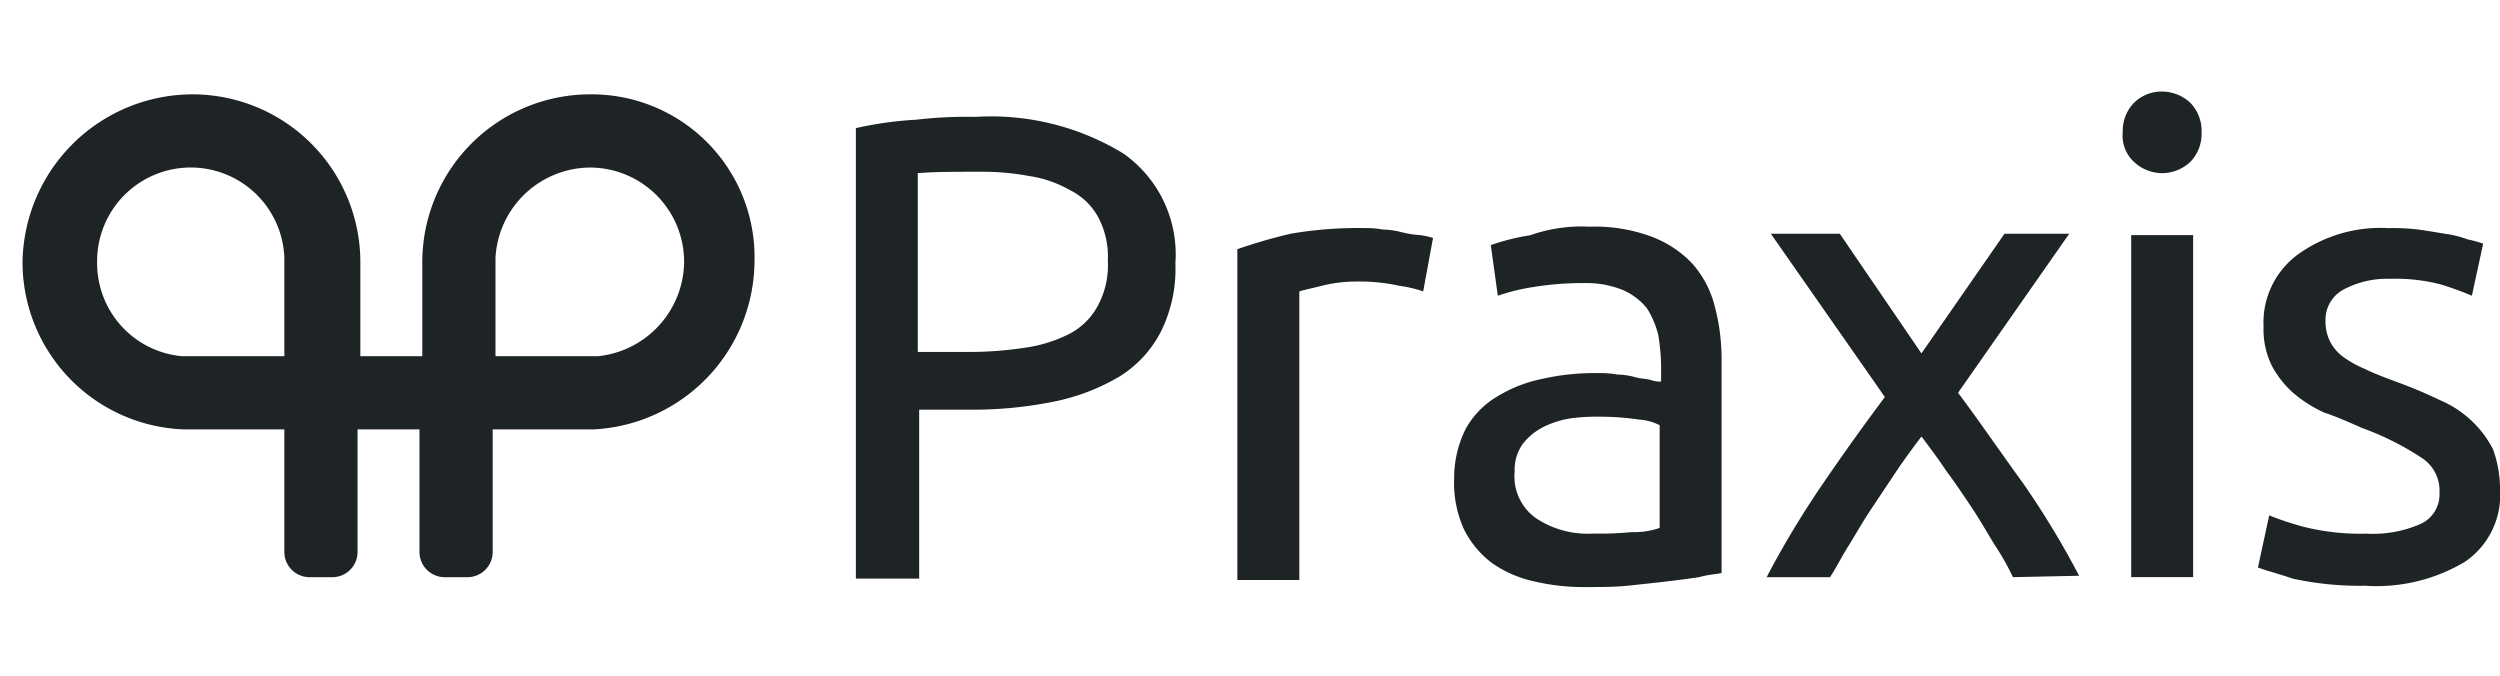
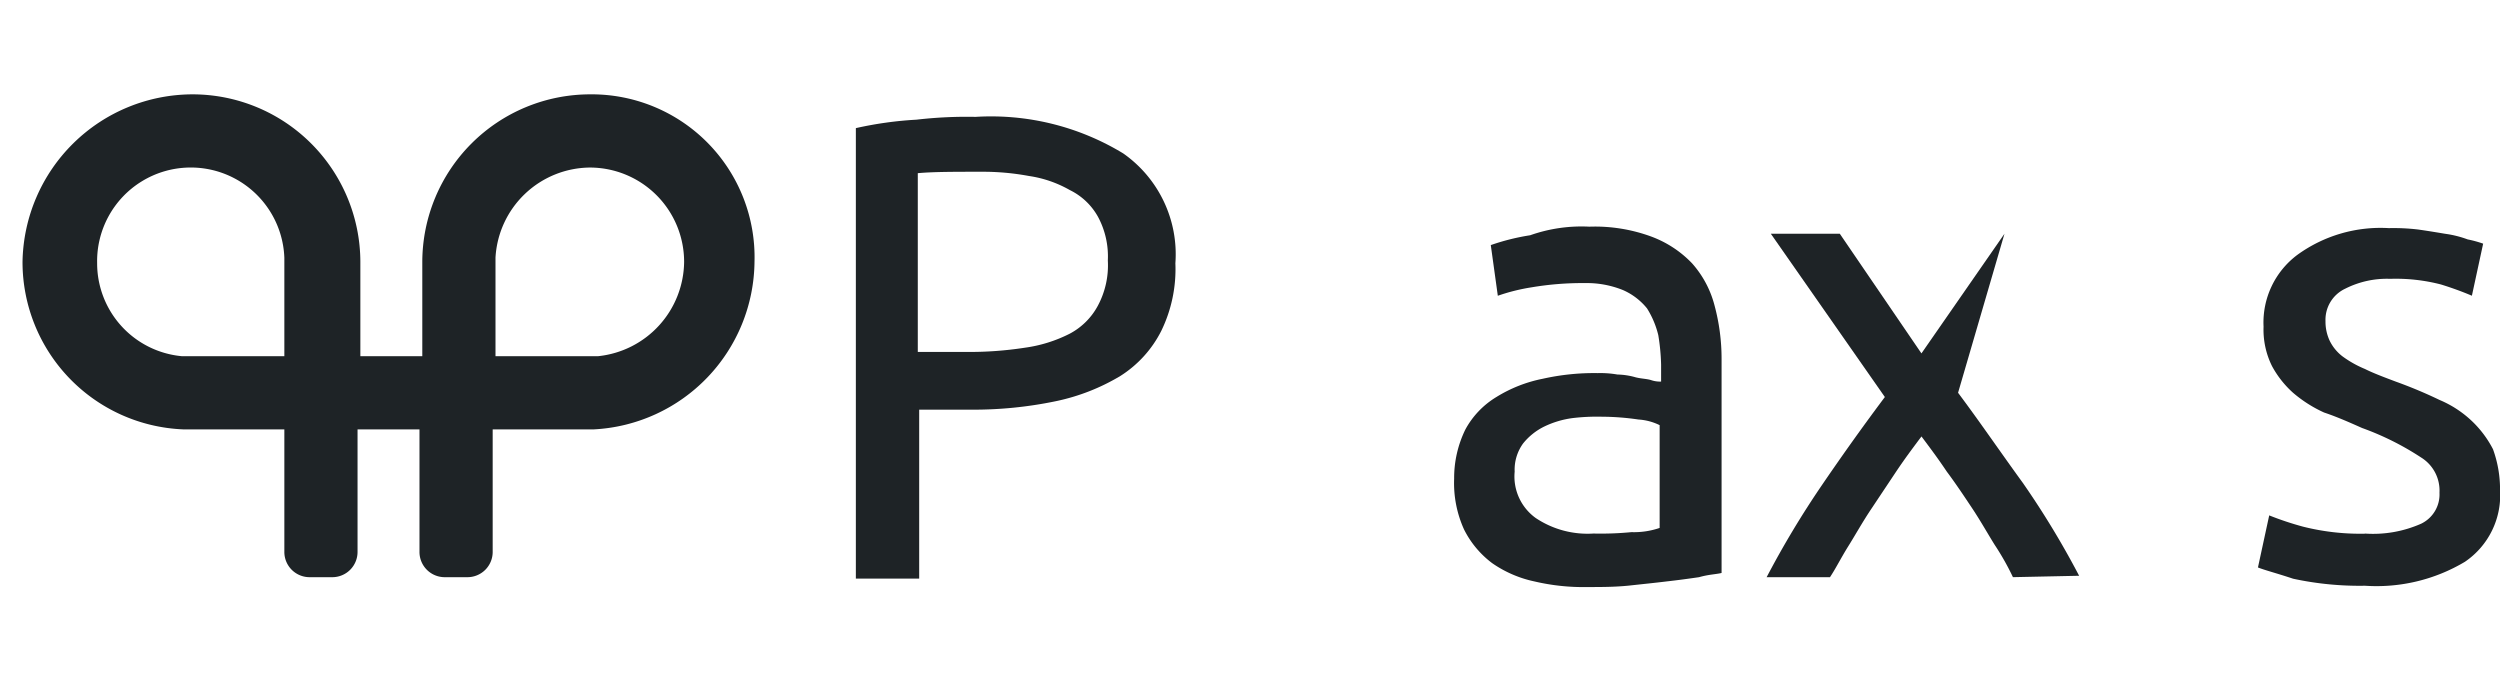
<svg xmlns="http://www.w3.org/2000/svg" id="p-praxis" width="111" height="30" viewBox="0 0 111 30">
  <defs>
    <clipPath id="clip-path">
      <rect id="Rectangle_32746" data-name="Rectangle 32746" width="111" height="30" transform="translate(1063 1447)" fill="#aa0303" opacity="0.4" />
    </clipPath>
  </defs>
  <g id="Mask_Group_60" data-name="Mask Group 60" transform="translate(-1063 -1447)" clip-path="url(#clip-path)">
    <g id="Component_18_1" data-name="Component 18 – 1" transform="translate(1064 1451.064)">
      <g id="Group_107" data-name="Group 107">
        <path id="Path_374" data-name="Path 374" d="M65.512,2.4a11.29,11.29,0,0,1,6.562,1.625A5.469,5.469,0,0,1,74.387,8.9a6.268,6.268,0,0,1-.625,3,5.07,5.07,0,0,1-1.812,2,9.208,9.208,0,0,1-2.875,1.125,17.918,17.918,0,0,1-3.813.375h-2.25v7.5H60.2V2.9a16.387,16.387,0,0,1,2.688-.375A19.355,19.355,0,0,1,65.512,2.4m.25,2.437c-1.187,0-2.125,0-2.812.063v7.937h2.125A16.152,16.152,0,0,0,67.7,12.65a6.263,6.263,0,0,0,2-.625,3.013,3.013,0,0,0,1.25-1.25,3.8,3.8,0,0,0,.438-2,3.706,3.706,0,0,0-.437-1.938A2.87,2.87,0,0,0,69.7,5.65a5.174,5.174,0,0,0-1.813-.625,11.2,11.2,0,0,0-2.125-.188" transform="translate(-23.2 -1.275)" fill="#1e2326" />
-         <path id="Path_375" data-name="Path 375" d="M92.925,10.3a3.844,3.844,0,0,1,.813.062,3.689,3.689,0,0,1,.875.125,4.3,4.3,0,0,0,.813.125,3.984,3.984,0,0,1,.563.125l-.438,2.375a5.32,5.32,0,0,0-1.062-.25,8.1,8.1,0,0,0-1.937-.188,6.164,6.164,0,0,0-1.5.188c-.5.125-.812.188-1,.25V25.925H87.3V11.237a23.274,23.274,0,0,1,2.375-.688,17.6,17.6,0,0,1,3.25-.25" transform="translate(-33.362 -4.237)" fill="#1e2326" />
        <path id="Path_376" data-name="Path 376" d="M108.7,10.2a7.258,7.258,0,0,1,2.75.438,4.818,4.818,0,0,1,1.813,1.188,4.508,4.508,0,0,1,1,1.875,9.109,9.109,0,0,1,.312,2.375v9.5c-.25.062-.562.062-1,.187-.437.063-.875.125-1.437.188-.5.062-1.125.125-1.687.187-.625.063-1.25.063-1.813.063a9.553,9.553,0,0,1-2.375-.25,5.162,5.162,0,0,1-1.875-.812,4.233,4.233,0,0,1-1.25-1.5,4.989,4.989,0,0,1-.437-2.25,4.9,4.9,0,0,1,.5-2.187,3.8,3.8,0,0,1,1.375-1.438,6.187,6.187,0,0,1,2.063-.812,10.409,10.409,0,0,1,2.438-.25,4.428,4.428,0,0,1,.875.063,3.166,3.166,0,0,1,.812.125c.25.063.5.063.688.125a1.22,1.22,0,0,0,.438.063v-.75a9.323,9.323,0,0,0-.125-1.312,3.994,3.994,0,0,0-.5-1.187,2.833,2.833,0,0,0-1.063-.812,4.278,4.278,0,0,0-1.687-.312,13.559,13.559,0,0,0-2.375.188,8.507,8.507,0,0,0-1.5.375l-.312-2.25a9.925,9.925,0,0,1,1.75-.437A6.842,6.842,0,0,1,108.7,10.2m.187,13.625a14.14,14.14,0,0,0,1.688-.062,3.511,3.511,0,0,0,1.25-.187V19.013a2.463,2.463,0,0,0-.937-.25,11.478,11.478,0,0,0-1.625-.125,9.231,9.231,0,0,0-1.312.062,4.148,4.148,0,0,0-1.25.375,2.767,2.767,0,0,0-.938.75,1.983,1.983,0,0,0-.375,1.25,2.271,2.271,0,0,0,.938,2.063,4.137,4.137,0,0,0,2.562.687" transform="translate(-39.137 -4.2)" fill="#1e2326" />
-         <path id="Path_377" data-name="Path 377" d="M135.837,25.95a11.624,11.624,0,0,0-.812-1.437c-.312-.5-.625-1.062-1-1.625s-.75-1.125-1.125-1.625c-.375-.562-.75-1.062-1.125-1.562-.375.5-.75,1-1.125,1.562l-1.125,1.688c-.375.562-.687,1.125-1,1.625s-.562,1-.813,1.375H124.9a41.064,41.064,0,0,1,2.437-4.062q1.406-2.062,2.813-3.938l-5.063-7.25h3.062l3.625,5.313,3.687-5.313h2.875L133.4,17.762c.937,1.25,1.875,2.625,2.875,4a38.276,38.276,0,0,1,2.5,4.125l-2.938.062Z" transform="translate(-47.462 -4.387)" fill="#1e2326" />
-         <path id="Path_378" data-name="Path 378" d="M151.95,4.225a1.858,1.858,0,0,1-1.25-.5,1.575,1.575,0,0,1-.5-1.313,1.79,1.79,0,0,1,.5-1.312,1.745,1.745,0,0,1,1.25-.5,1.858,1.858,0,0,1,1.25.5,1.79,1.79,0,0,1,.5,1.312,1.79,1.79,0,0,1-.5,1.313,1.858,1.858,0,0,1-1.25.5m1.375,17.937h-2.75V6.975h2.75Z" transform="translate(-56.95 -0.6)" fill="#1e2326" />
+         <path id="Path_377" data-name="Path 377" d="M135.837,25.95a11.624,11.624,0,0,0-.812-1.437c-.312-.5-.625-1.062-1-1.625s-.75-1.125-1.125-1.625c-.375-.562-.75-1.062-1.125-1.562-.375.5-.75,1-1.125,1.562l-1.125,1.688c-.375.562-.687,1.125-1,1.625s-.562,1-.813,1.375H124.9a41.064,41.064,0,0,1,2.437-4.062q1.406-2.062,2.813-3.938l-5.063-7.25h3.062l3.625,5.313,3.687-5.313L133.4,17.762c.937,1.25,1.875,2.625,2.875,4a38.276,38.276,0,0,1,2.5,4.125l-2.938.062Z" transform="translate(-47.462 -4.387)" fill="#1e2326" />
        <path id="Path_379" data-name="Path 379" d="M164.55,23.863a5.268,5.268,0,0,0,2.5-.438,1.442,1.442,0,0,0,.813-1.375,1.728,1.728,0,0,0-.812-1.562,12.442,12.442,0,0,0-2.625-1.312c-.562-.25-1.125-.5-1.687-.687a5.782,5.782,0,0,1-1.375-.875,4.378,4.378,0,0,1-.937-1.187,3.63,3.63,0,0,1-.375-1.75,3.75,3.75,0,0,1,1.5-3.188,6.287,6.287,0,0,1,4.063-1.187,9.231,9.231,0,0,1,1.313.063c.438.063.812.125,1.187.188a4.682,4.682,0,0,1,1,.25,5.069,5.069,0,0,1,.687.188l-.5,2.312a14.468,14.468,0,0,0-1.375-.5,7.979,7.979,0,0,0-2.25-.25,4.1,4.1,0,0,0-2,.438,1.524,1.524,0,0,0-.875,1.438,2,2,0,0,0,.187.875,1.954,1.954,0,0,0,.563.688,4.736,4.736,0,0,0,1,.563c.375.188.875.375,1.375.563a20.23,20.23,0,0,1,1.937.812,4.772,4.772,0,0,1,1.438.938,4.682,4.682,0,0,1,.937,1.25,5.226,5.226,0,0,1,.313,1.813,3.575,3.575,0,0,1-1.562,3.187,7.654,7.654,0,0,1-4.437,1.062,13.978,13.978,0,0,1-3.188-.312c-.75-.25-1.25-.375-1.562-.5l.5-2.312a13.62,13.62,0,0,0,1.5.5,10.391,10.391,0,0,0,2.75.313" transform="translate(-60.55 -4.237)" fill="#1e2326" />
        <path id="Path_380" data-name="Path 380" d="M26.187.8A7.455,7.455,0,0,0,18.75,8.237v4.188H16V8.237A7.455,7.455,0,0,0,8.563.8,7.563,7.563,0,0,0,1,8.237a7.437,7.437,0,0,0,7.125,7.438h4.5v5.438a1.12,1.12,0,0,0,1.125,1.125h1a1.12,1.12,0,0,0,1.125-1.125V15.675h2.75v5.438a1.12,1.12,0,0,0,1.125,1.125h1a1.12,1.12,0,0,0,1.125-1.125V15.675h4.5A7.523,7.523,0,0,0,33.5,8.237,7.233,7.233,0,0,0,26.187.8ZM12.625,12.425H8.063A4.142,4.142,0,0,1,4.313,8.3a4.158,4.158,0,0,1,8.312-.25v.125S12.625,12.425,12.625,12.425Zm13.938,0H22V8.05a4.237,4.237,0,0,1,4.187-4,4.188,4.188,0,0,1,4.188,4.187A4.257,4.257,0,0,1,26.563,12.425Z" transform="translate(-1 -0.675)" fill="#1e2326" />
      </g>
    </g>
  </g>
</svg>